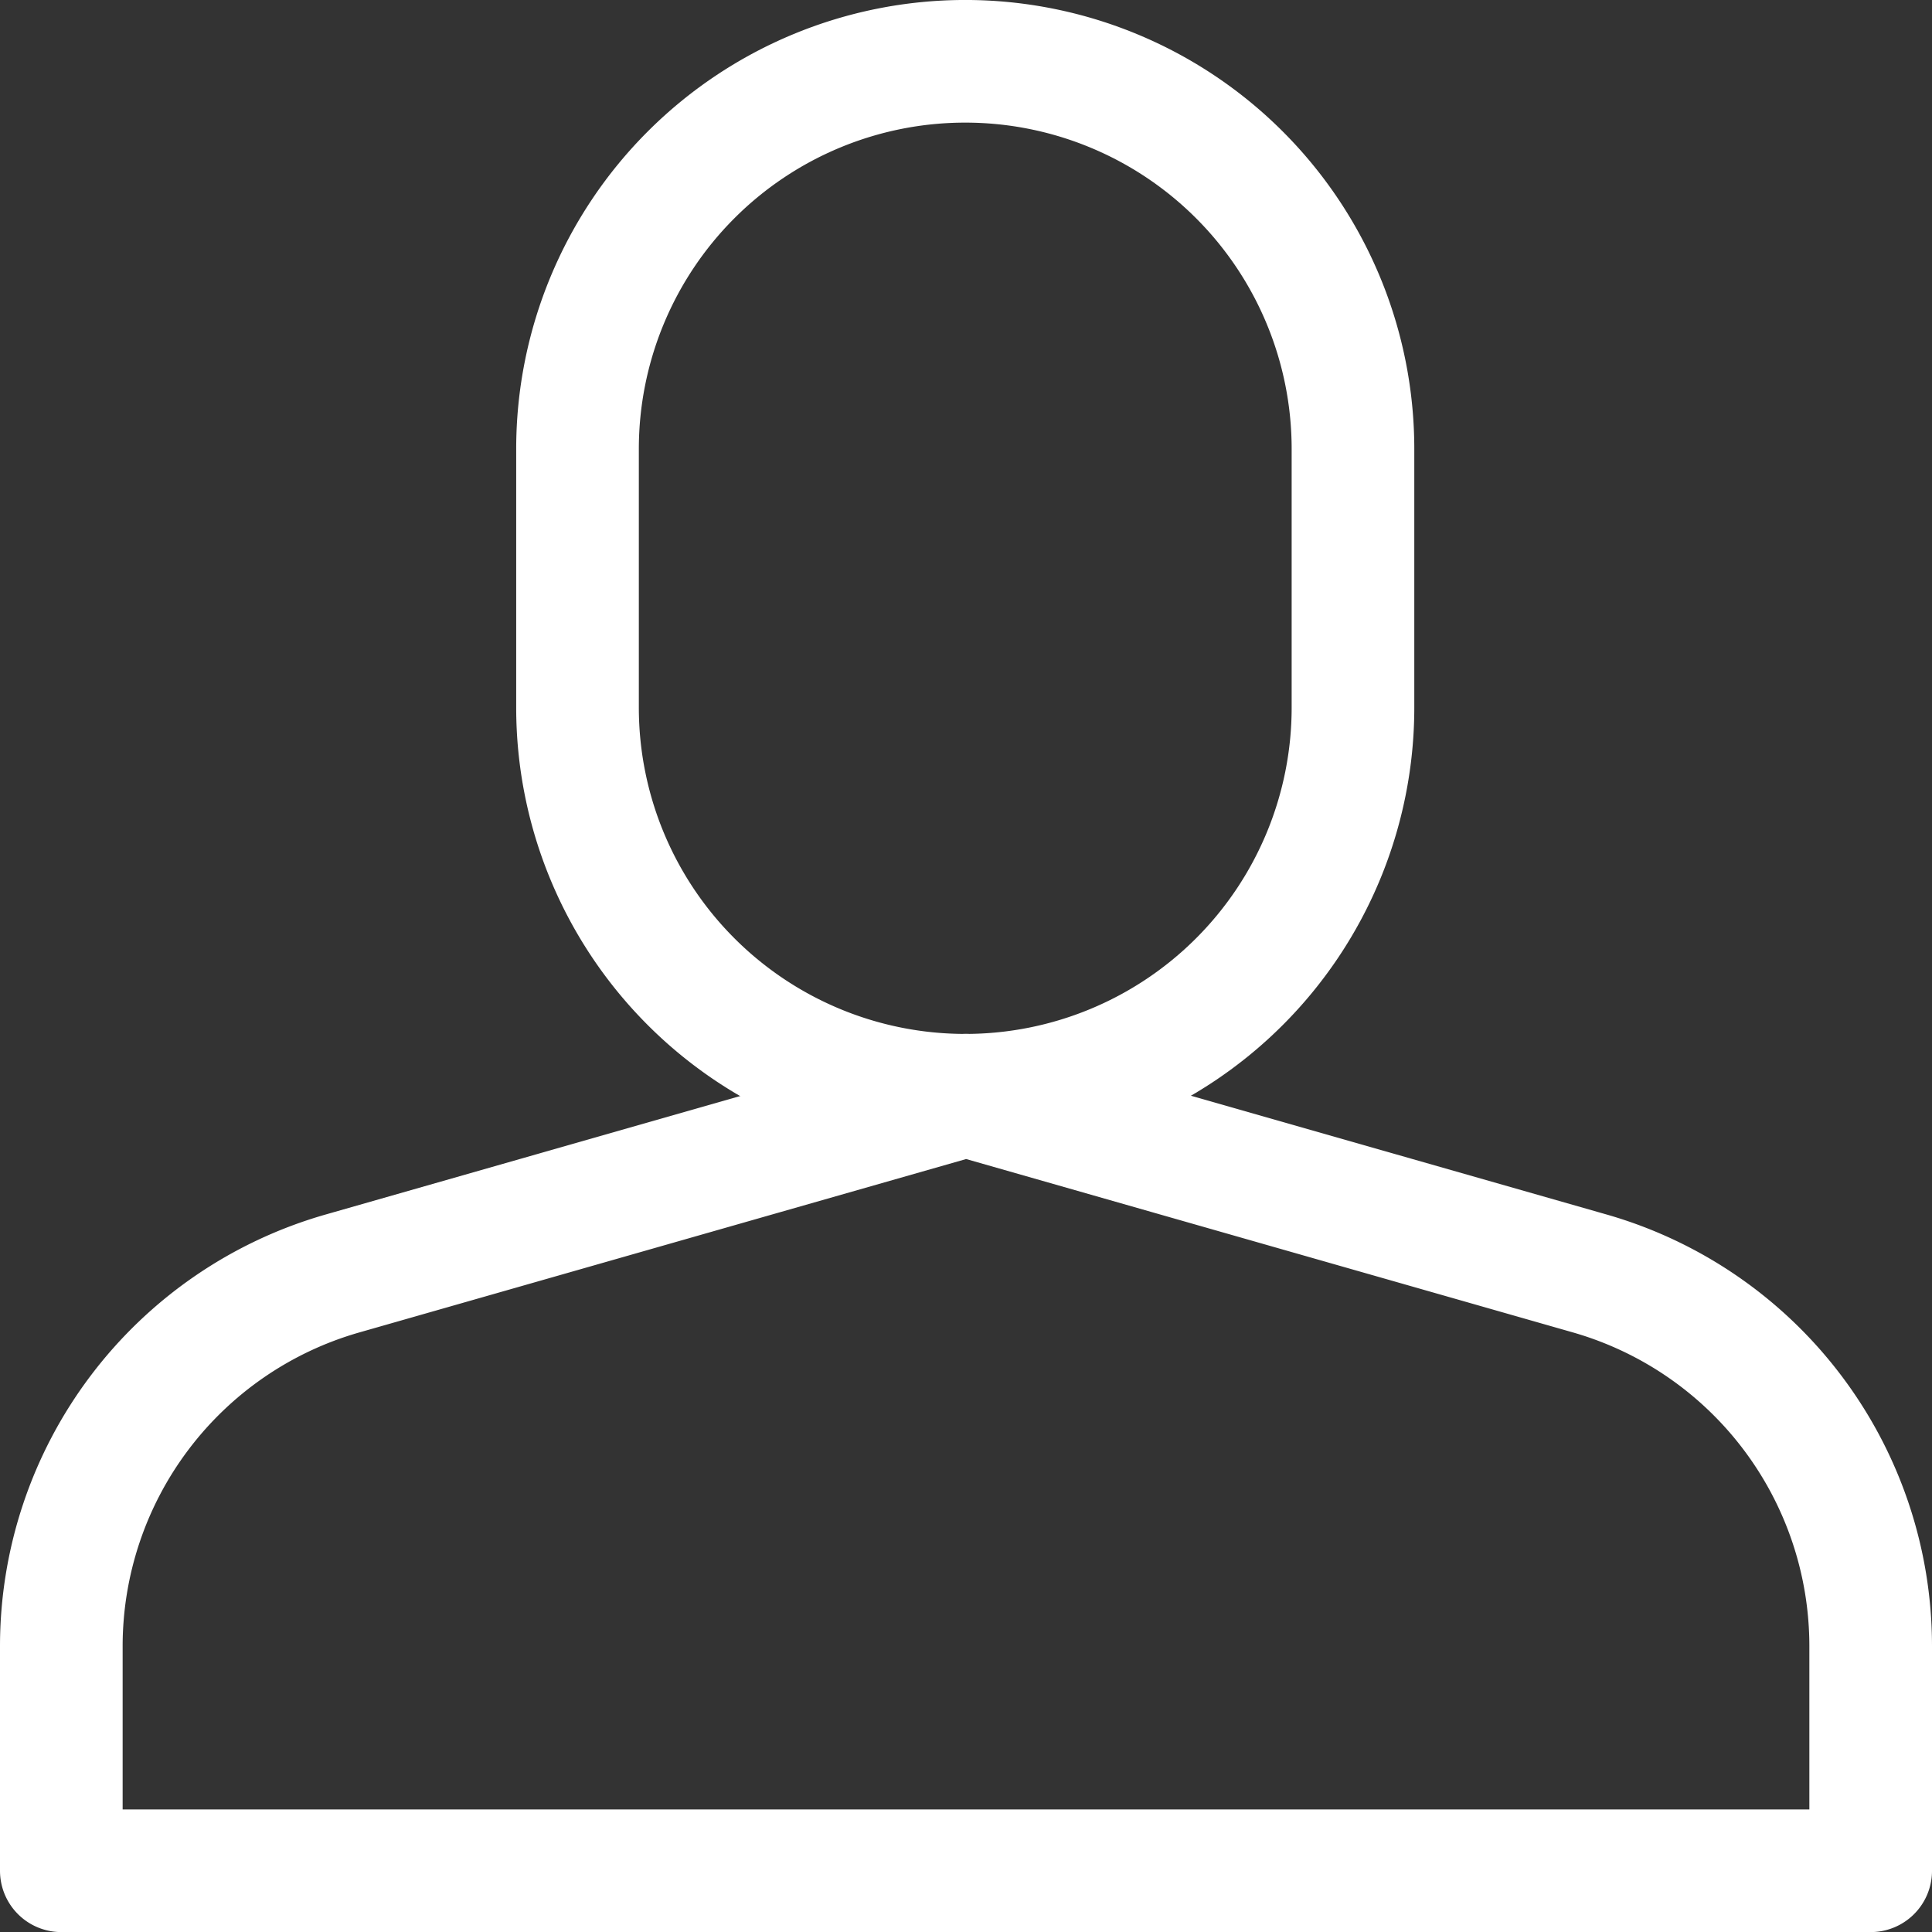
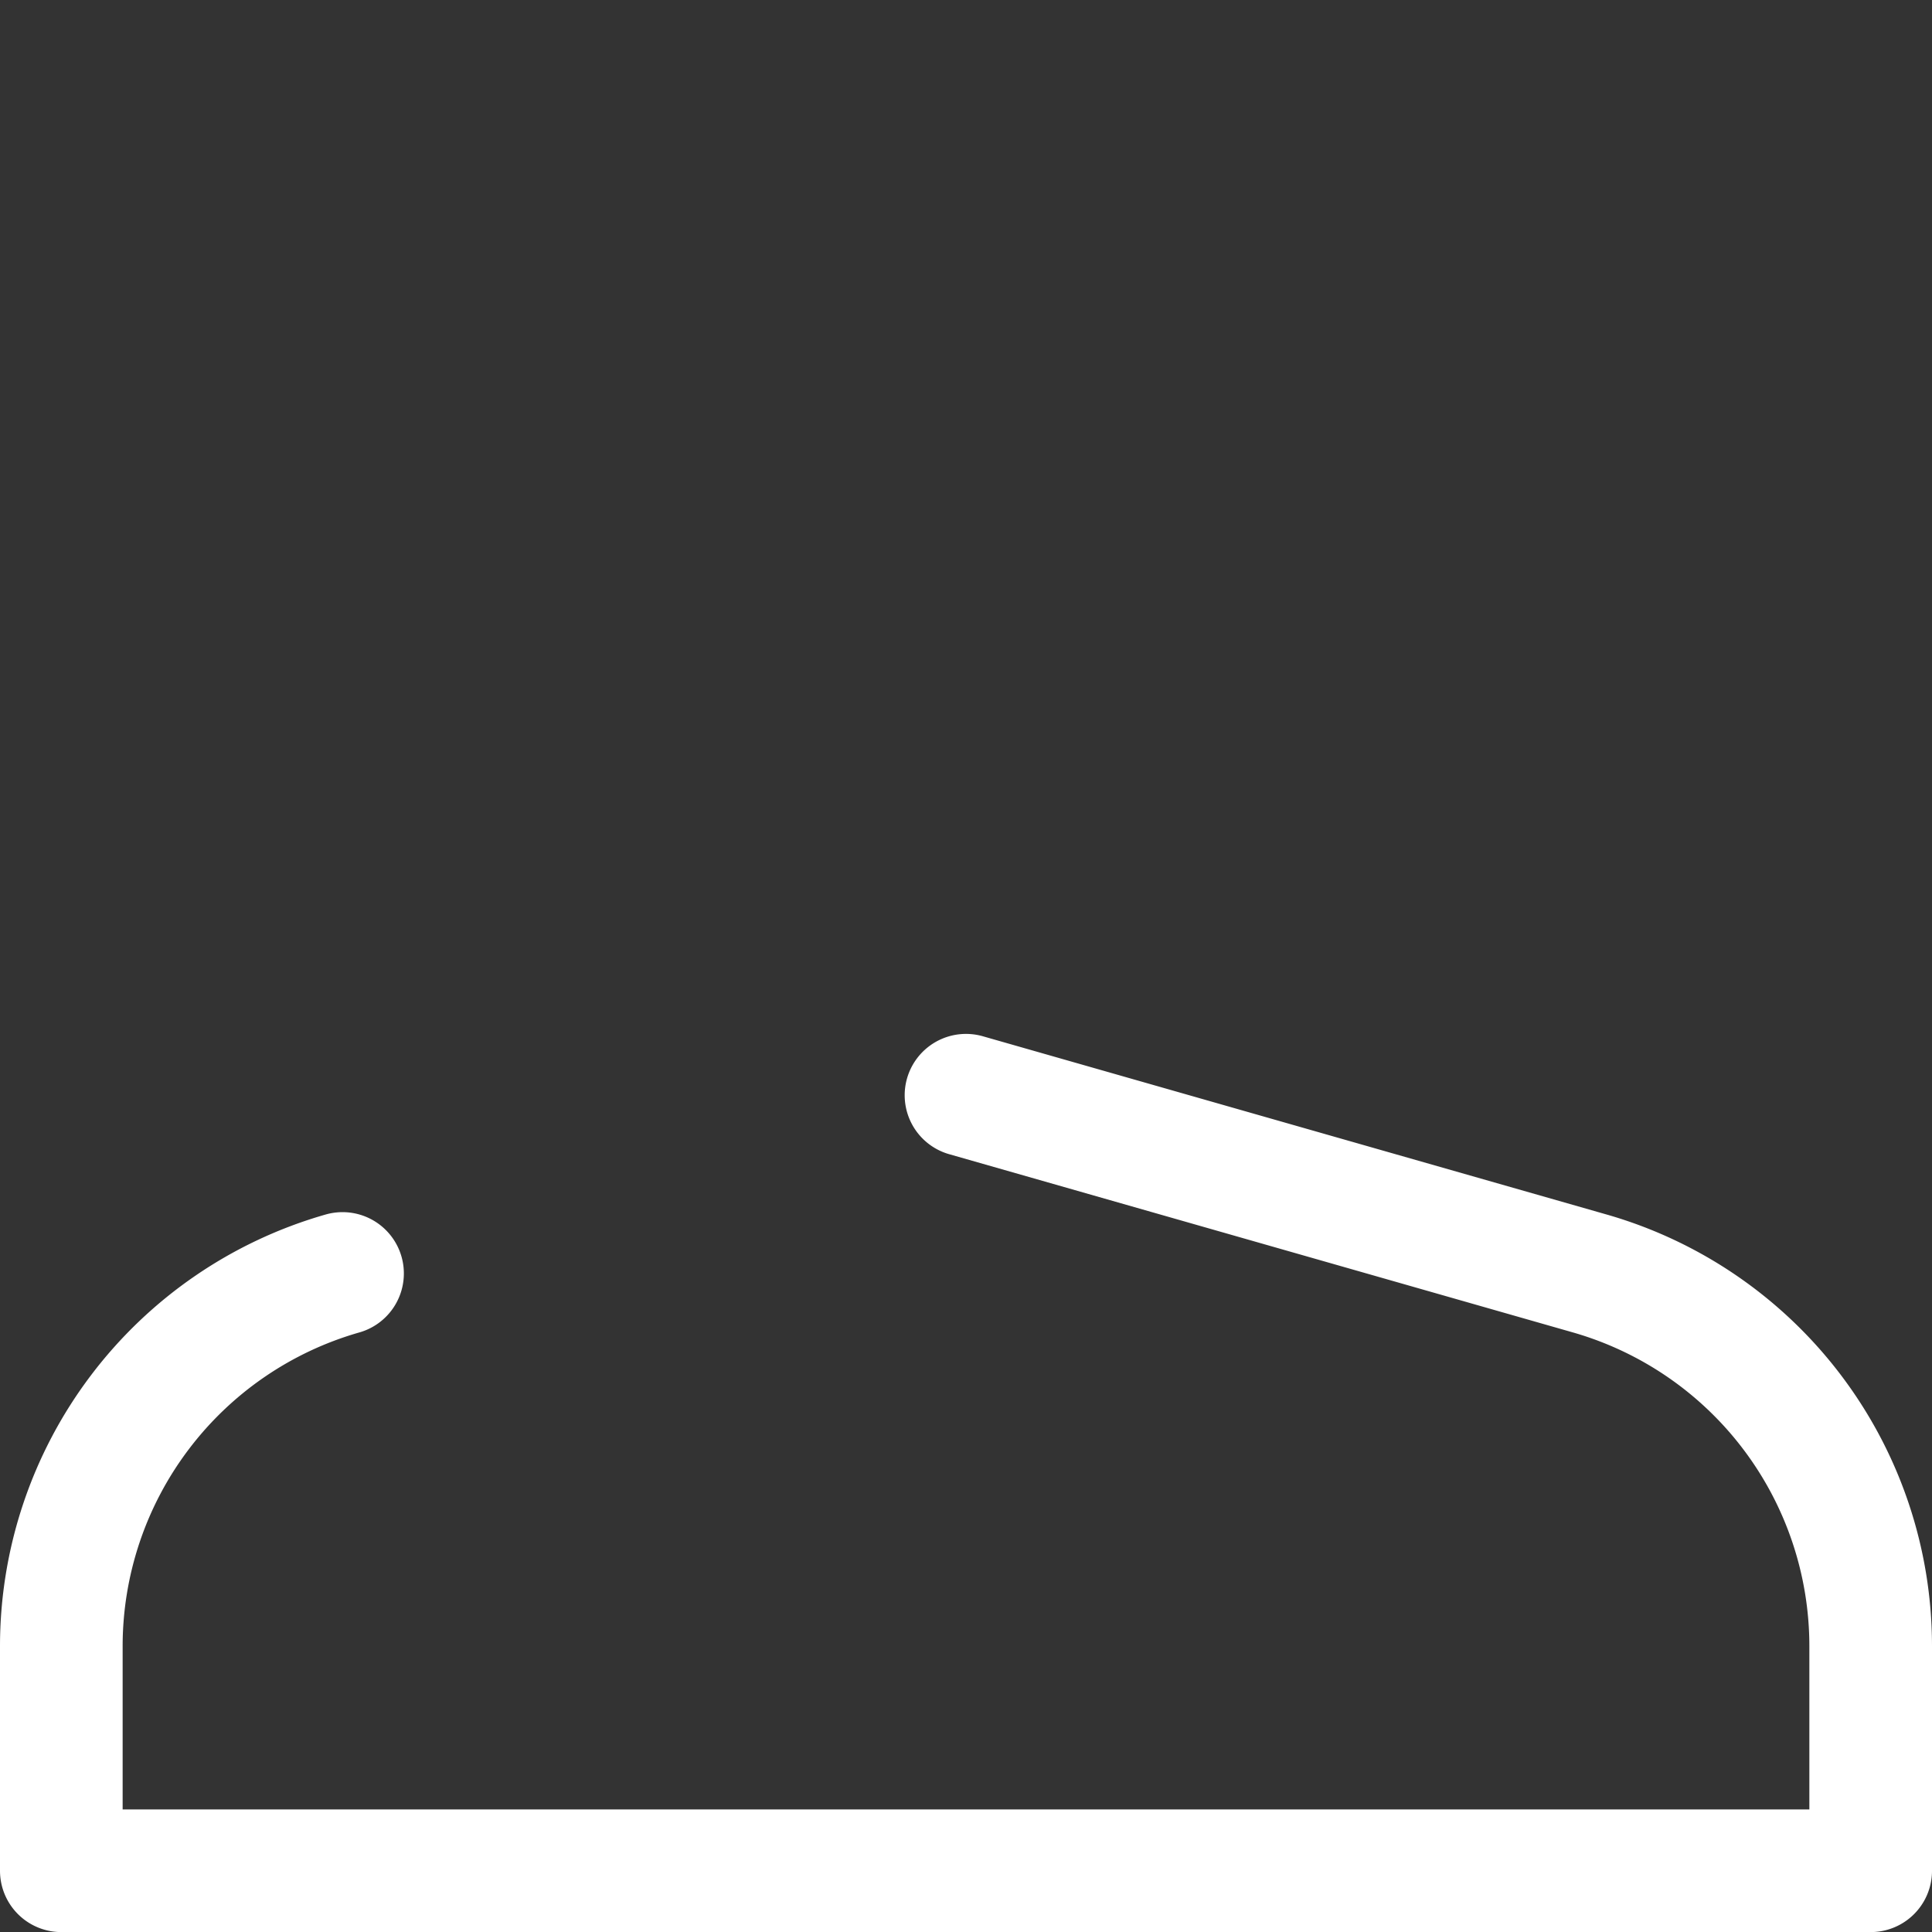
<svg xmlns="http://www.w3.org/2000/svg" width="47.26" height="47.26" viewBox="0 0 47.26 47.26">
  <rect x="0" y="0" width="47.26" height="47.26" fill="#333333" stroke="none" />
  <g id="Group_22656" data-name="Group 22656" transform="translate(0.868 0.868)">
    <g id="Group_22646" data-name="Group 22646">
-       <path id="Path_11689" data-name="Path 11689" d="M102.915,19.807a9.484,9.484,0,0,1-18.969,0V13.484a9.484,9.484,0,1,1,18.969,0Z" transform="translate(-70.687 -3.368)" fill="none" stroke="#fff" stroke-linecap="round" stroke-linejoin="round" stroke-width="3" />
-       <path id="Path_11690" data-name="Path 11690" d="M26.13,164.129l15.251,4.358a9.484,9.484,0,0,1,6.879,9.119V183.1H4v-5.492a9.484,9.484,0,0,1,6.879-9.119l15.251-4.358" transform="translate(-3.368 -138.206)" fill="none" stroke="#fff" stroke-linecap="round" stroke-linejoin="round" stroke-width="3" />
+       <path id="Path_11690" data-name="Path 11690" d="M26.13,164.129l15.251,4.358a9.484,9.484,0,0,1,6.879,9.119V183.1H4v-5.492a9.484,9.484,0,0,1,6.879-9.119" transform="translate(-3.368 -138.206)" fill="none" stroke="#fff" stroke-linecap="round" stroke-linejoin="round" stroke-width="3" />
    </g>
  </g>
</svg>